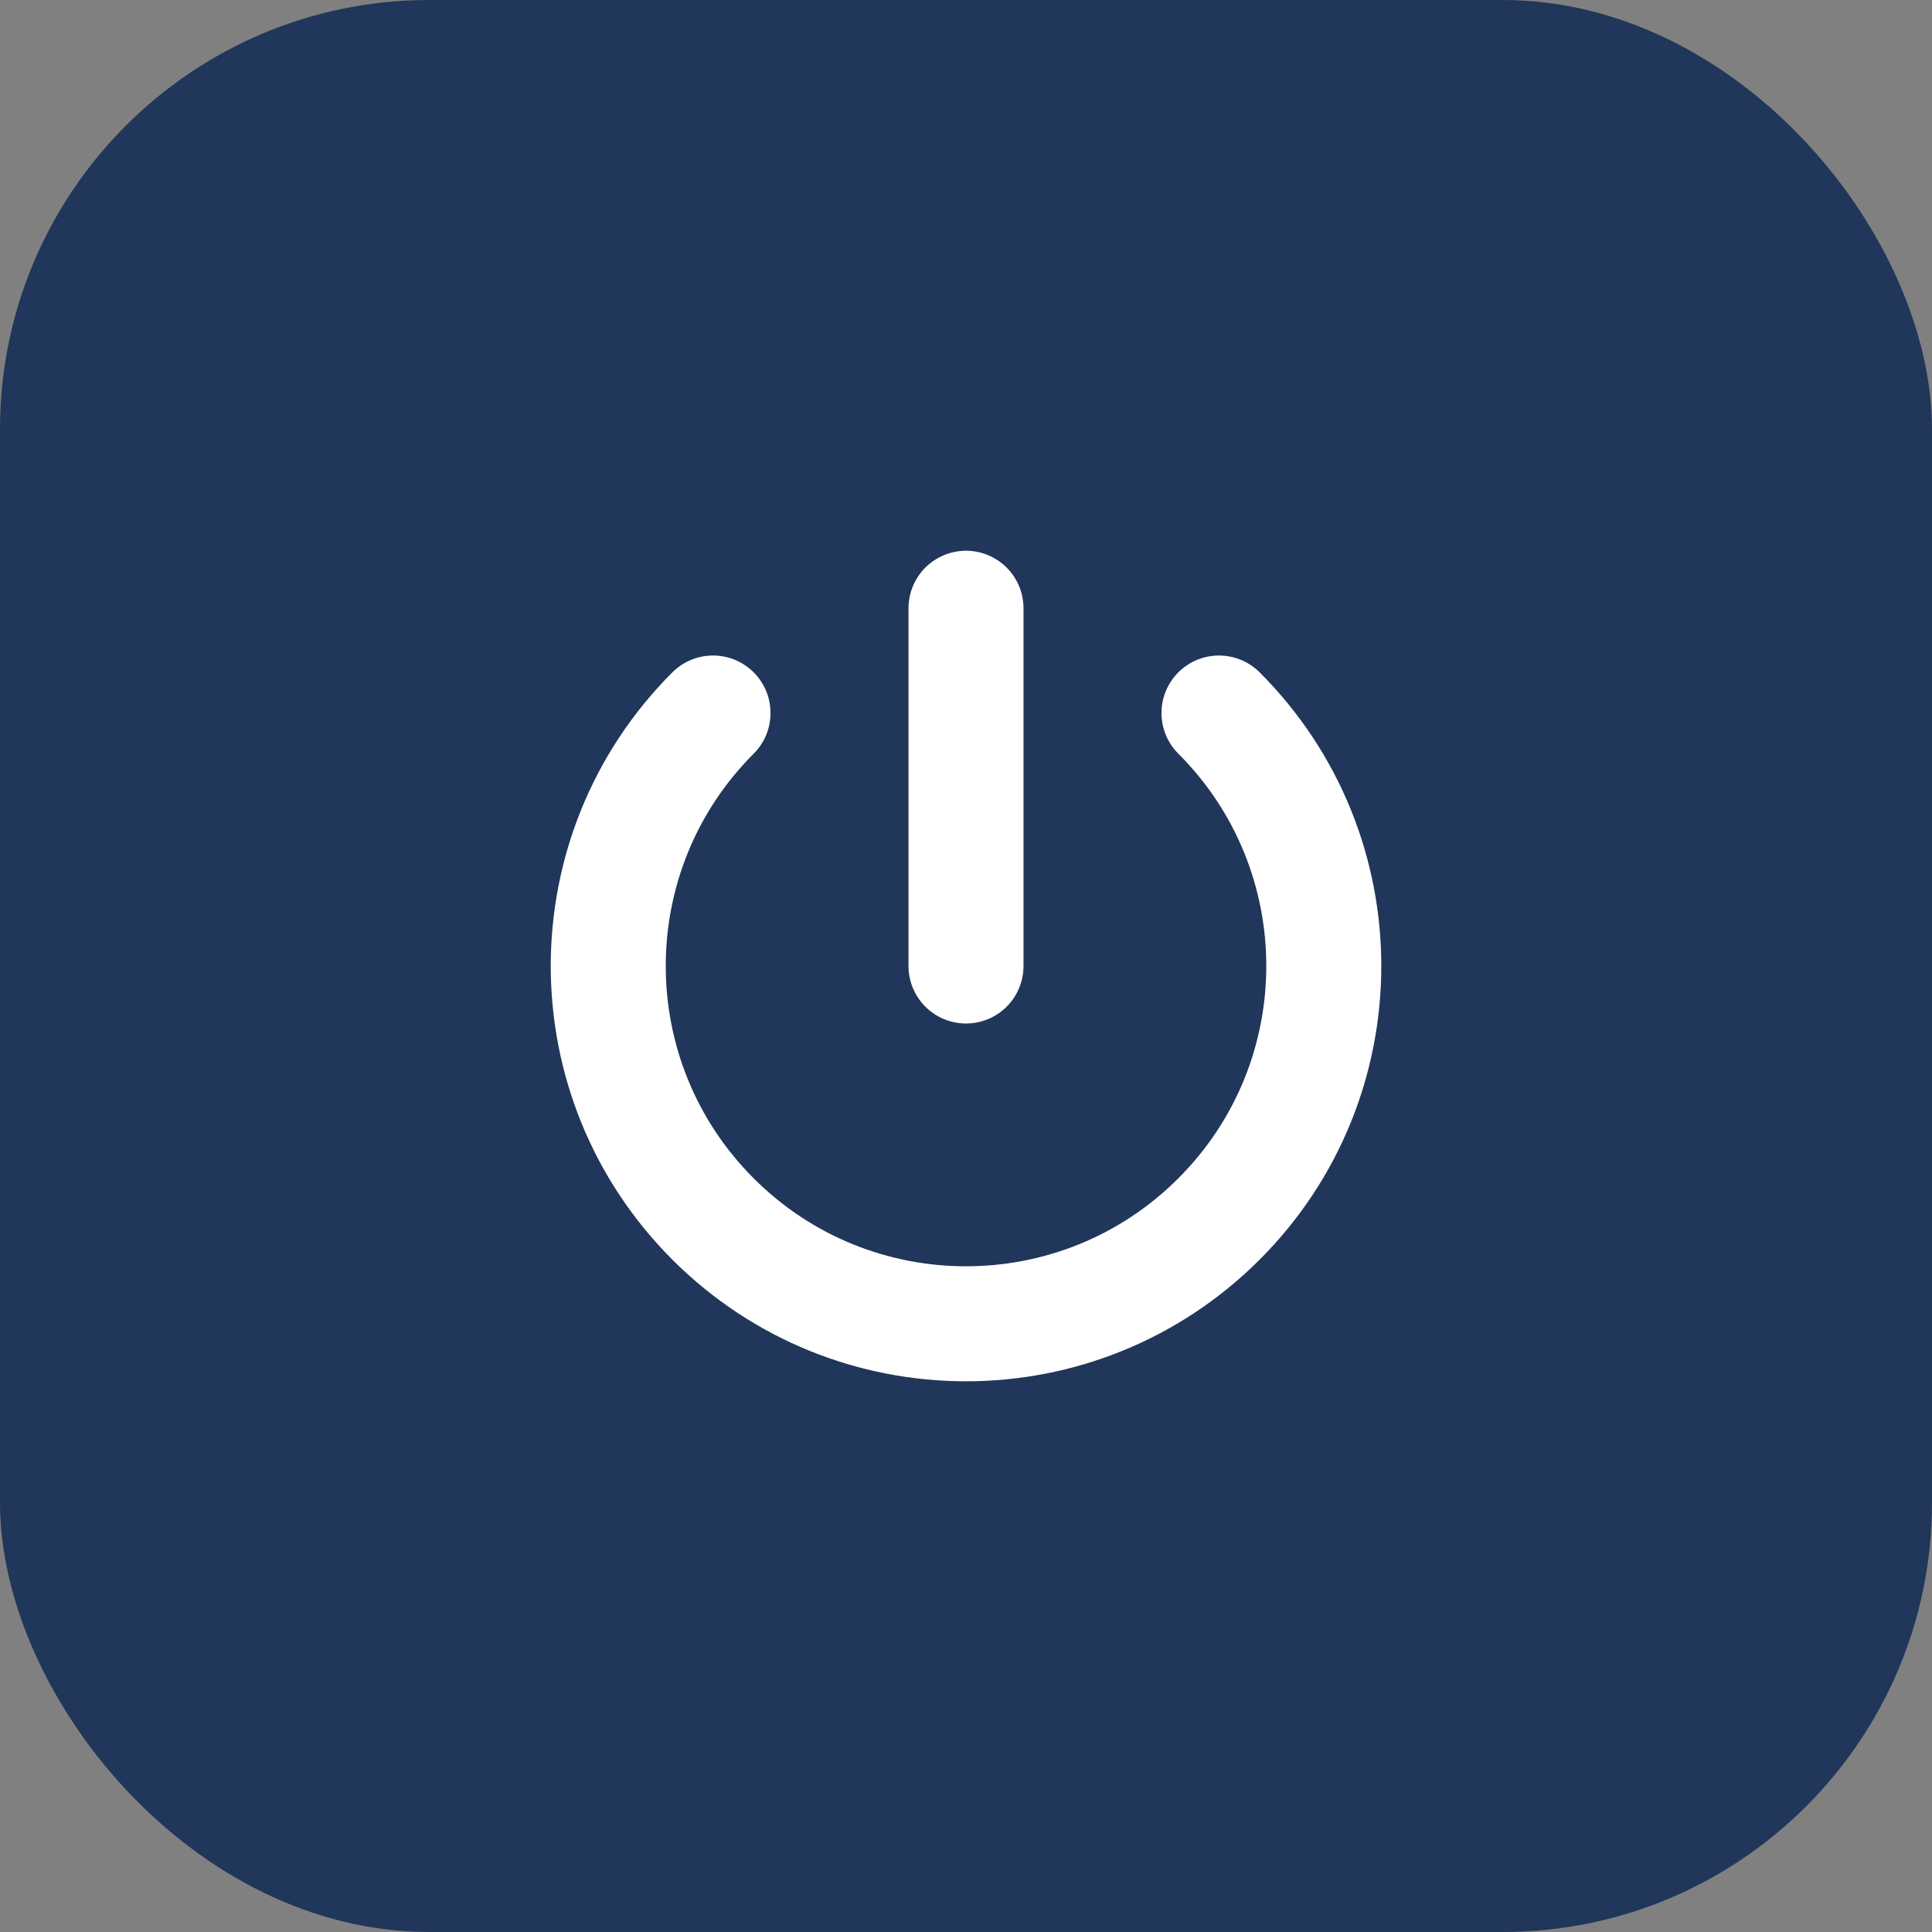
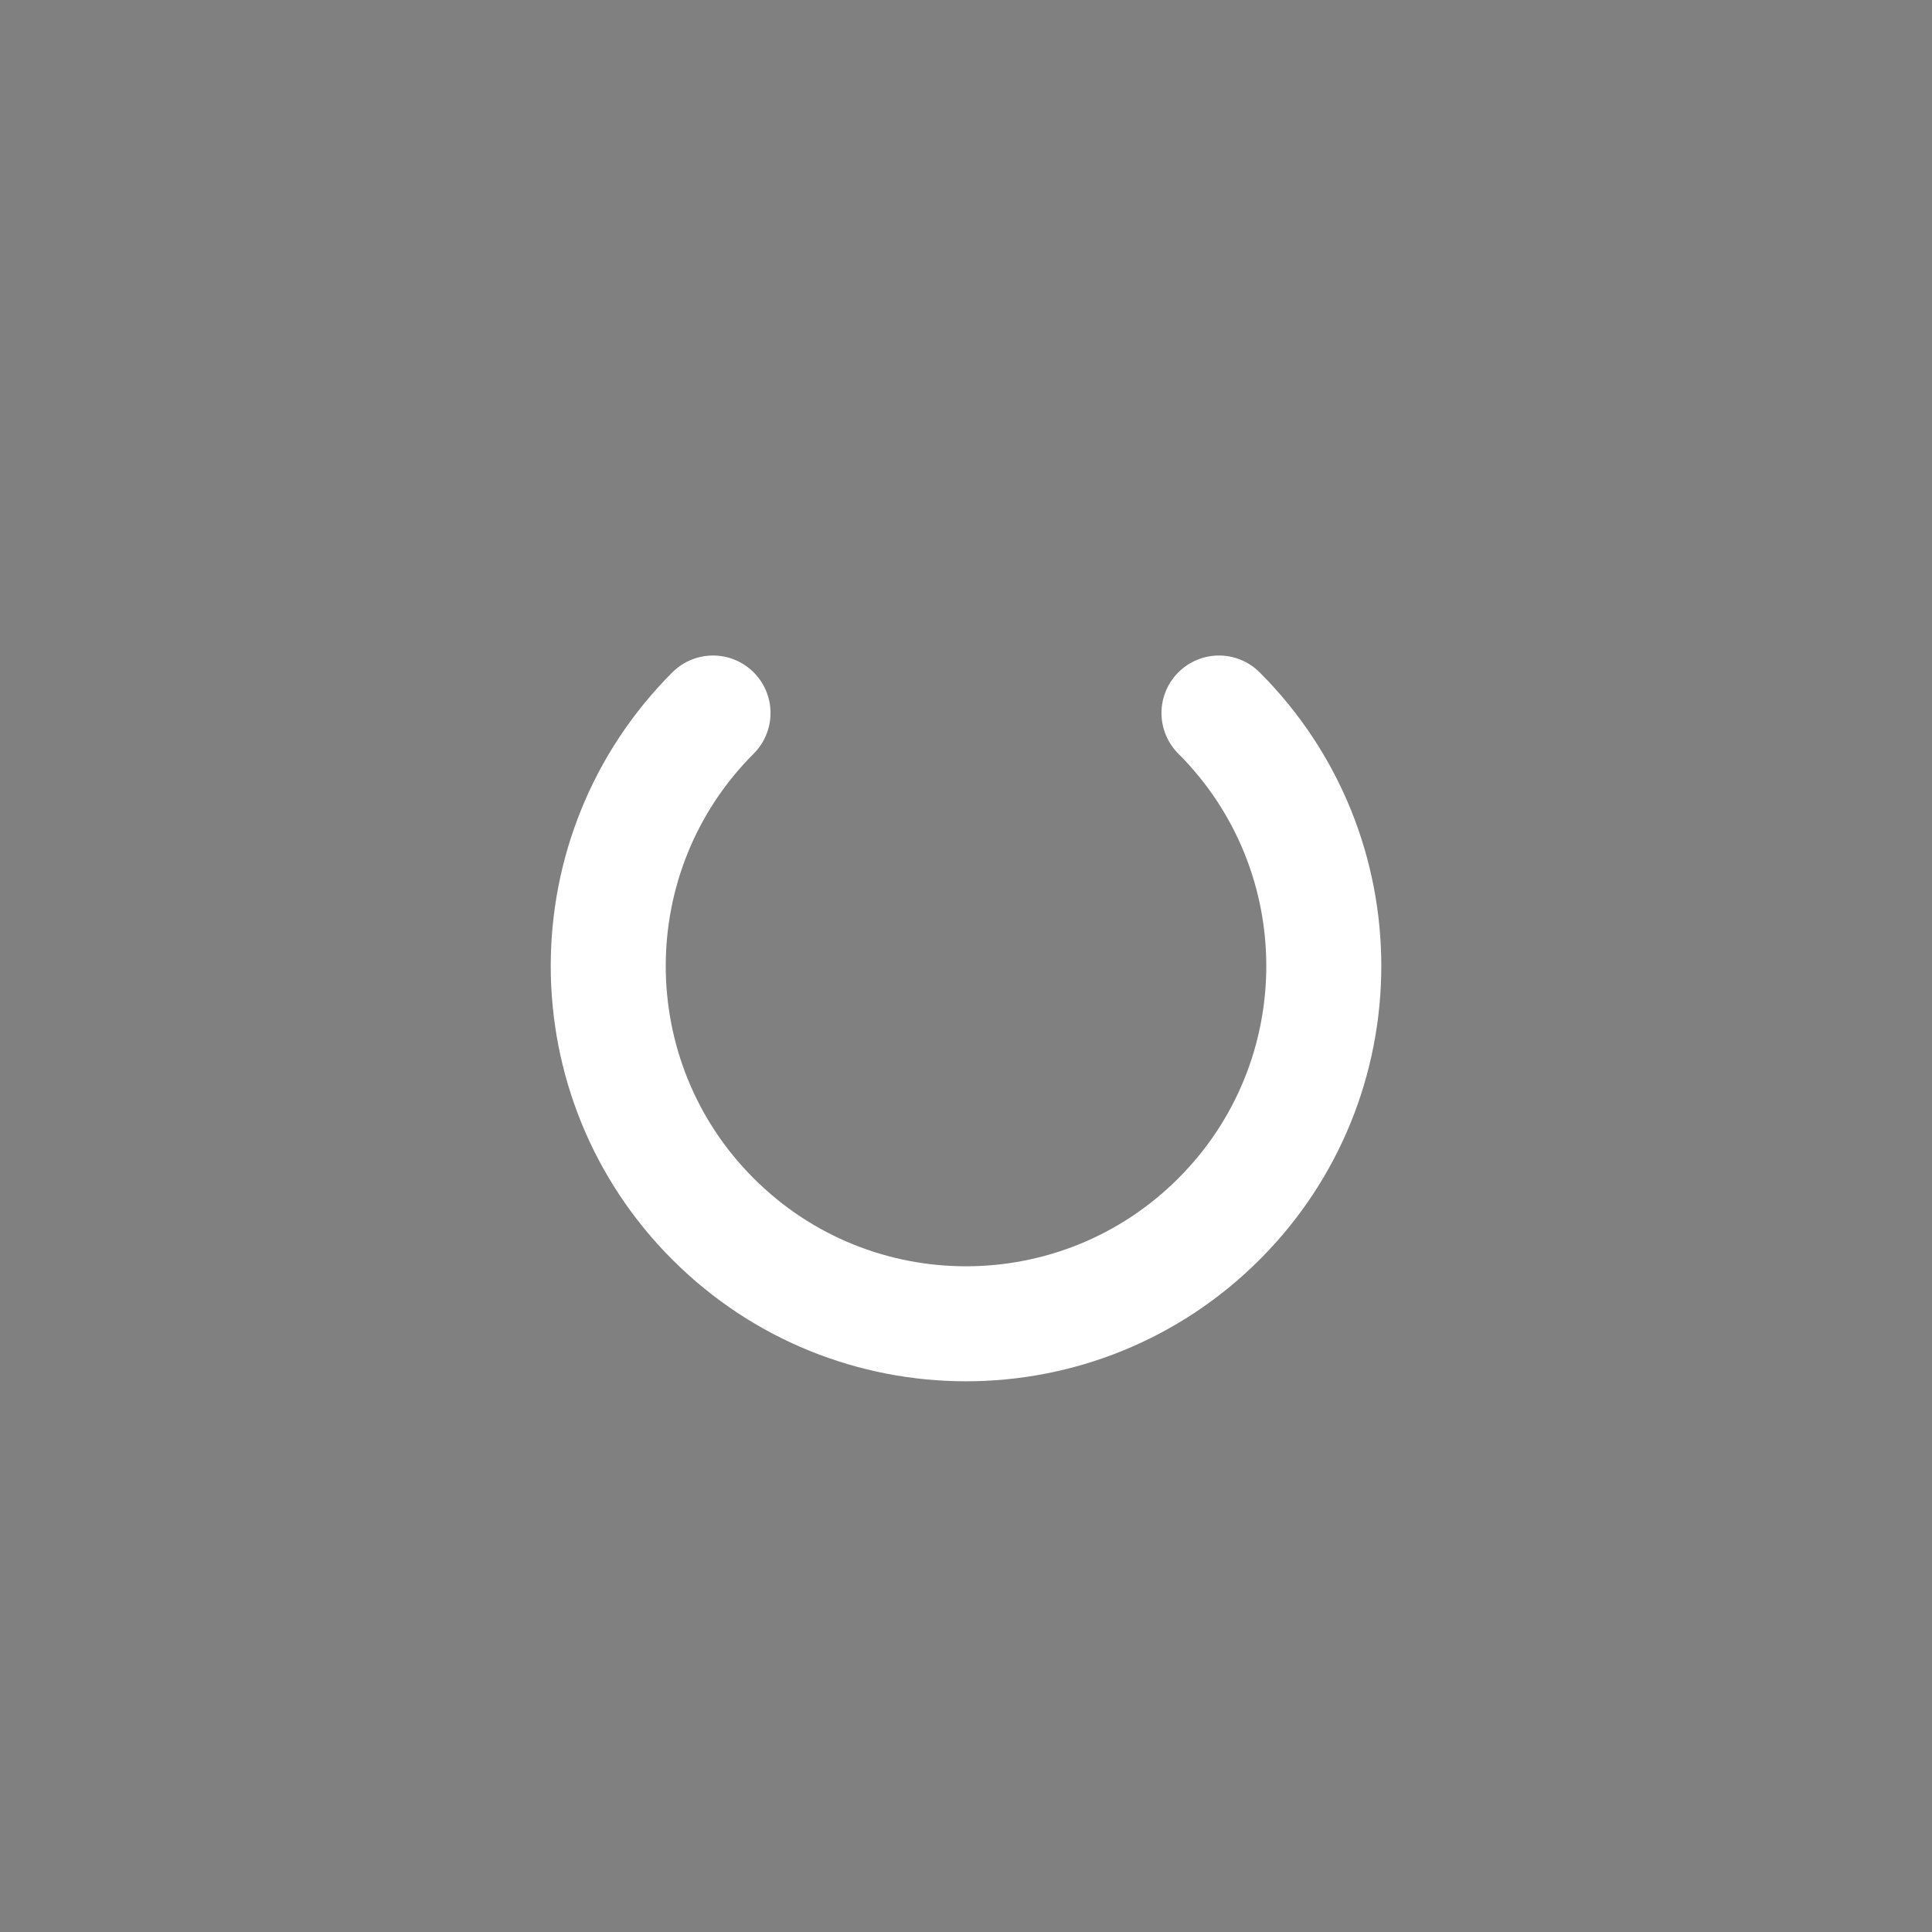
<svg xmlns="http://www.w3.org/2000/svg" width="36" height="36" viewBox="0 0 36 36" fill="none">
  <rect x="0" y="0" width="36" height="36" fill="#808080" stroke="none" />
-   <rect width="36" height="36" rx="8" fill="#20365A" />
  <path d="M22.714 13.286C25.318 15.889 25.318 20.111 22.714 22.714C20.111 25.318 15.889 25.318 13.286 22.714C10.683 20.111 10.683 15.889 13.286 13.286" stroke="white" stroke-width="2.143" stroke-linecap="round" stroke-linejoin="round" />
-   <path d="M18 11.334V18" stroke="white" stroke-width="2.143" stroke-linecap="round" stroke-linejoin="round" />
</svg>